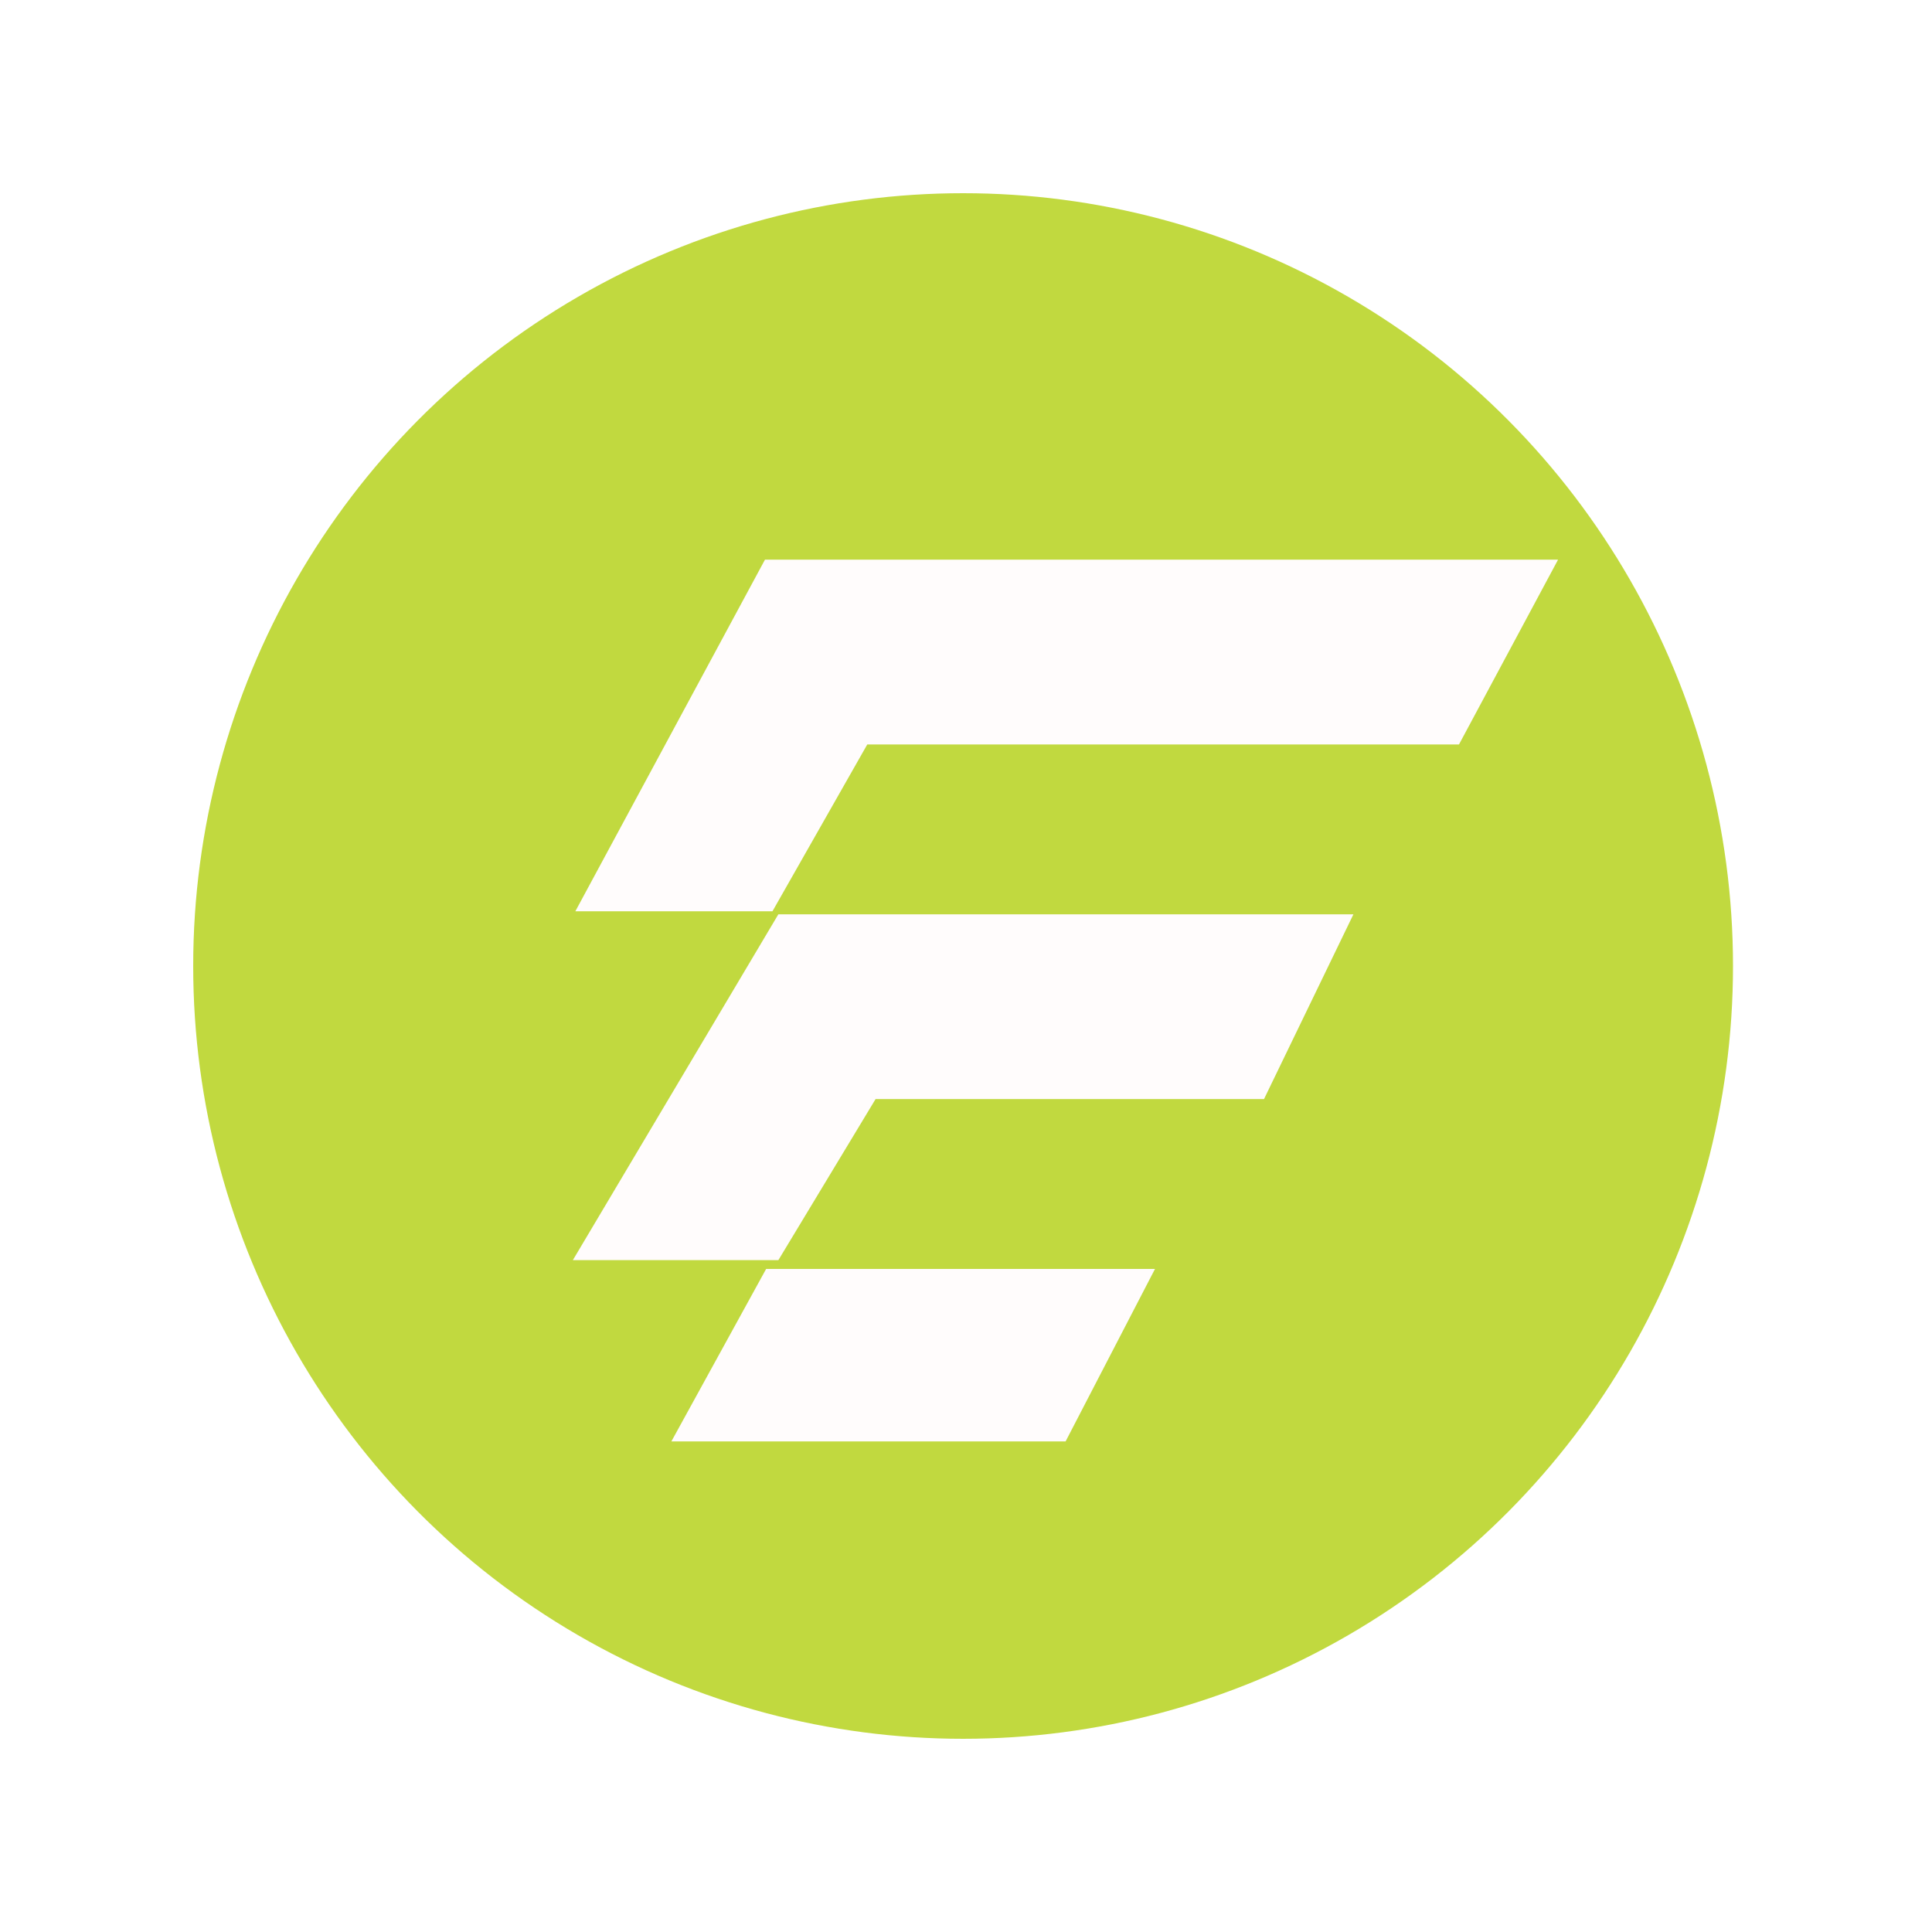
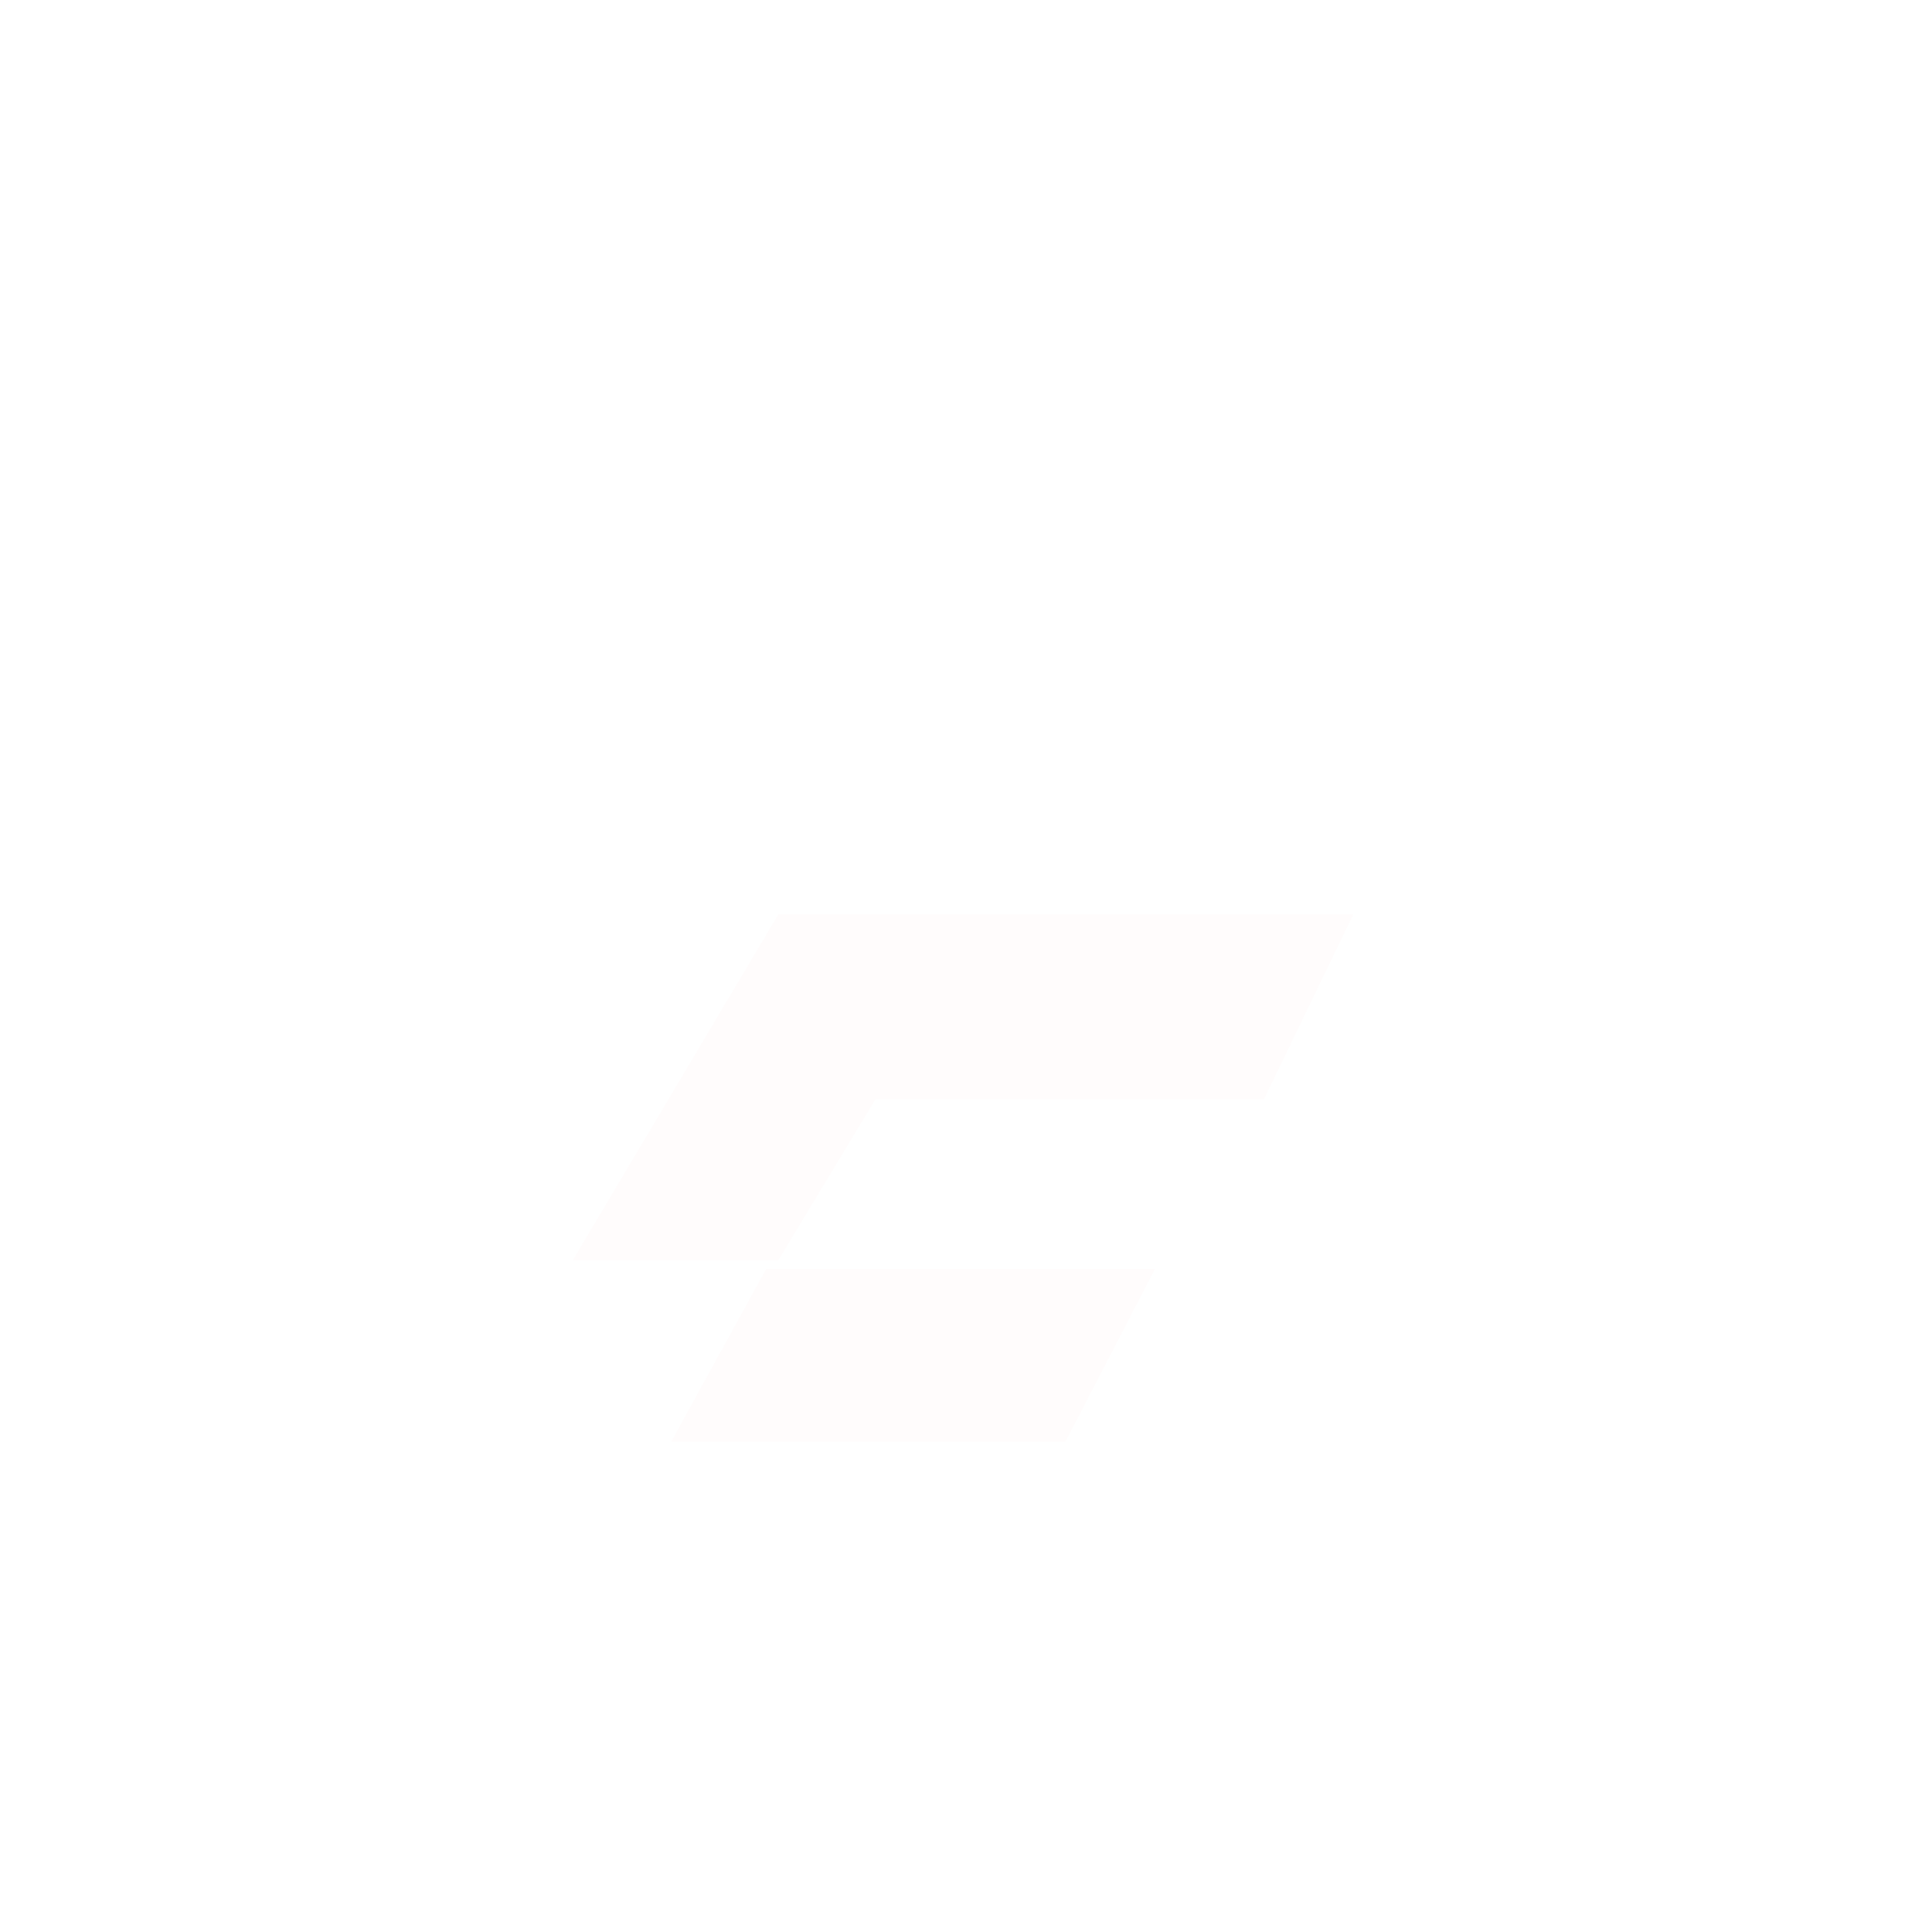
<svg xmlns="http://www.w3.org/2000/svg" width="40" height="40" viewBox="0 0 40 40" fill="none">
  <g filter="url(#filter0_d_886_3132)">
-     <ellipse cx="19.94" cy="20" rx="15.94" ry="16" fill="#C1D93F" />
-   </g>
-   <path d="M15.862 26.272H23.913L22.062 29.843H13.9L15.862 26.272Z" fill="#FFFCFC" />
+     </g>
+   <path d="M15.862 26.272H23.913L22.062 29.843H13.9L15.862 26.272" fill="#FFFCFC" />
  <path d="M16.115 18.93H28.021L26.17 22.755H18.128L16.115 26.09H11.86L16.115 18.93Z" fill="#FFFCFC" />
-   <path d="M15.838 11.587H32.258L30.207 15.413H17.956L15.993 18.867H11.912L15.838 11.587Z" fill="#FFFCFC" />
  <defs>
    <filter id="filter0_d_886_3132" x="0" y="0" width="39.88" height="40" filterUnits="userSpaceOnUse" color-interpolation-filters="sRGB">
      <feFlood flood-opacity="0" result="BackgroundImageFix" />
      <feColorMatrix in="SourceAlpha" type="matrix" values="0 0 0 0 0 0 0 0 0 0 0 0 0 0 0 0 0 0 127 0" result="hardAlpha" />
      <feOffset />
      <feGaussianBlur stdDeviation="2" />
      <feComposite in2="hardAlpha" operator="out" />
      <feColorMatrix type="matrix" values="0 0 0 0 0 0 0 0 0 0 0 0 0 0 0 0 0 0 0.25 0" />
      <feBlend mode="normal" in2="BackgroundImageFix" result="effect1_dropShadow_886_3132" />
      <feBlend mode="normal" in="SourceGraphic" in2="effect1_dropShadow_886_3132" result="shape" />
    </filter>
  </defs>
</svg>